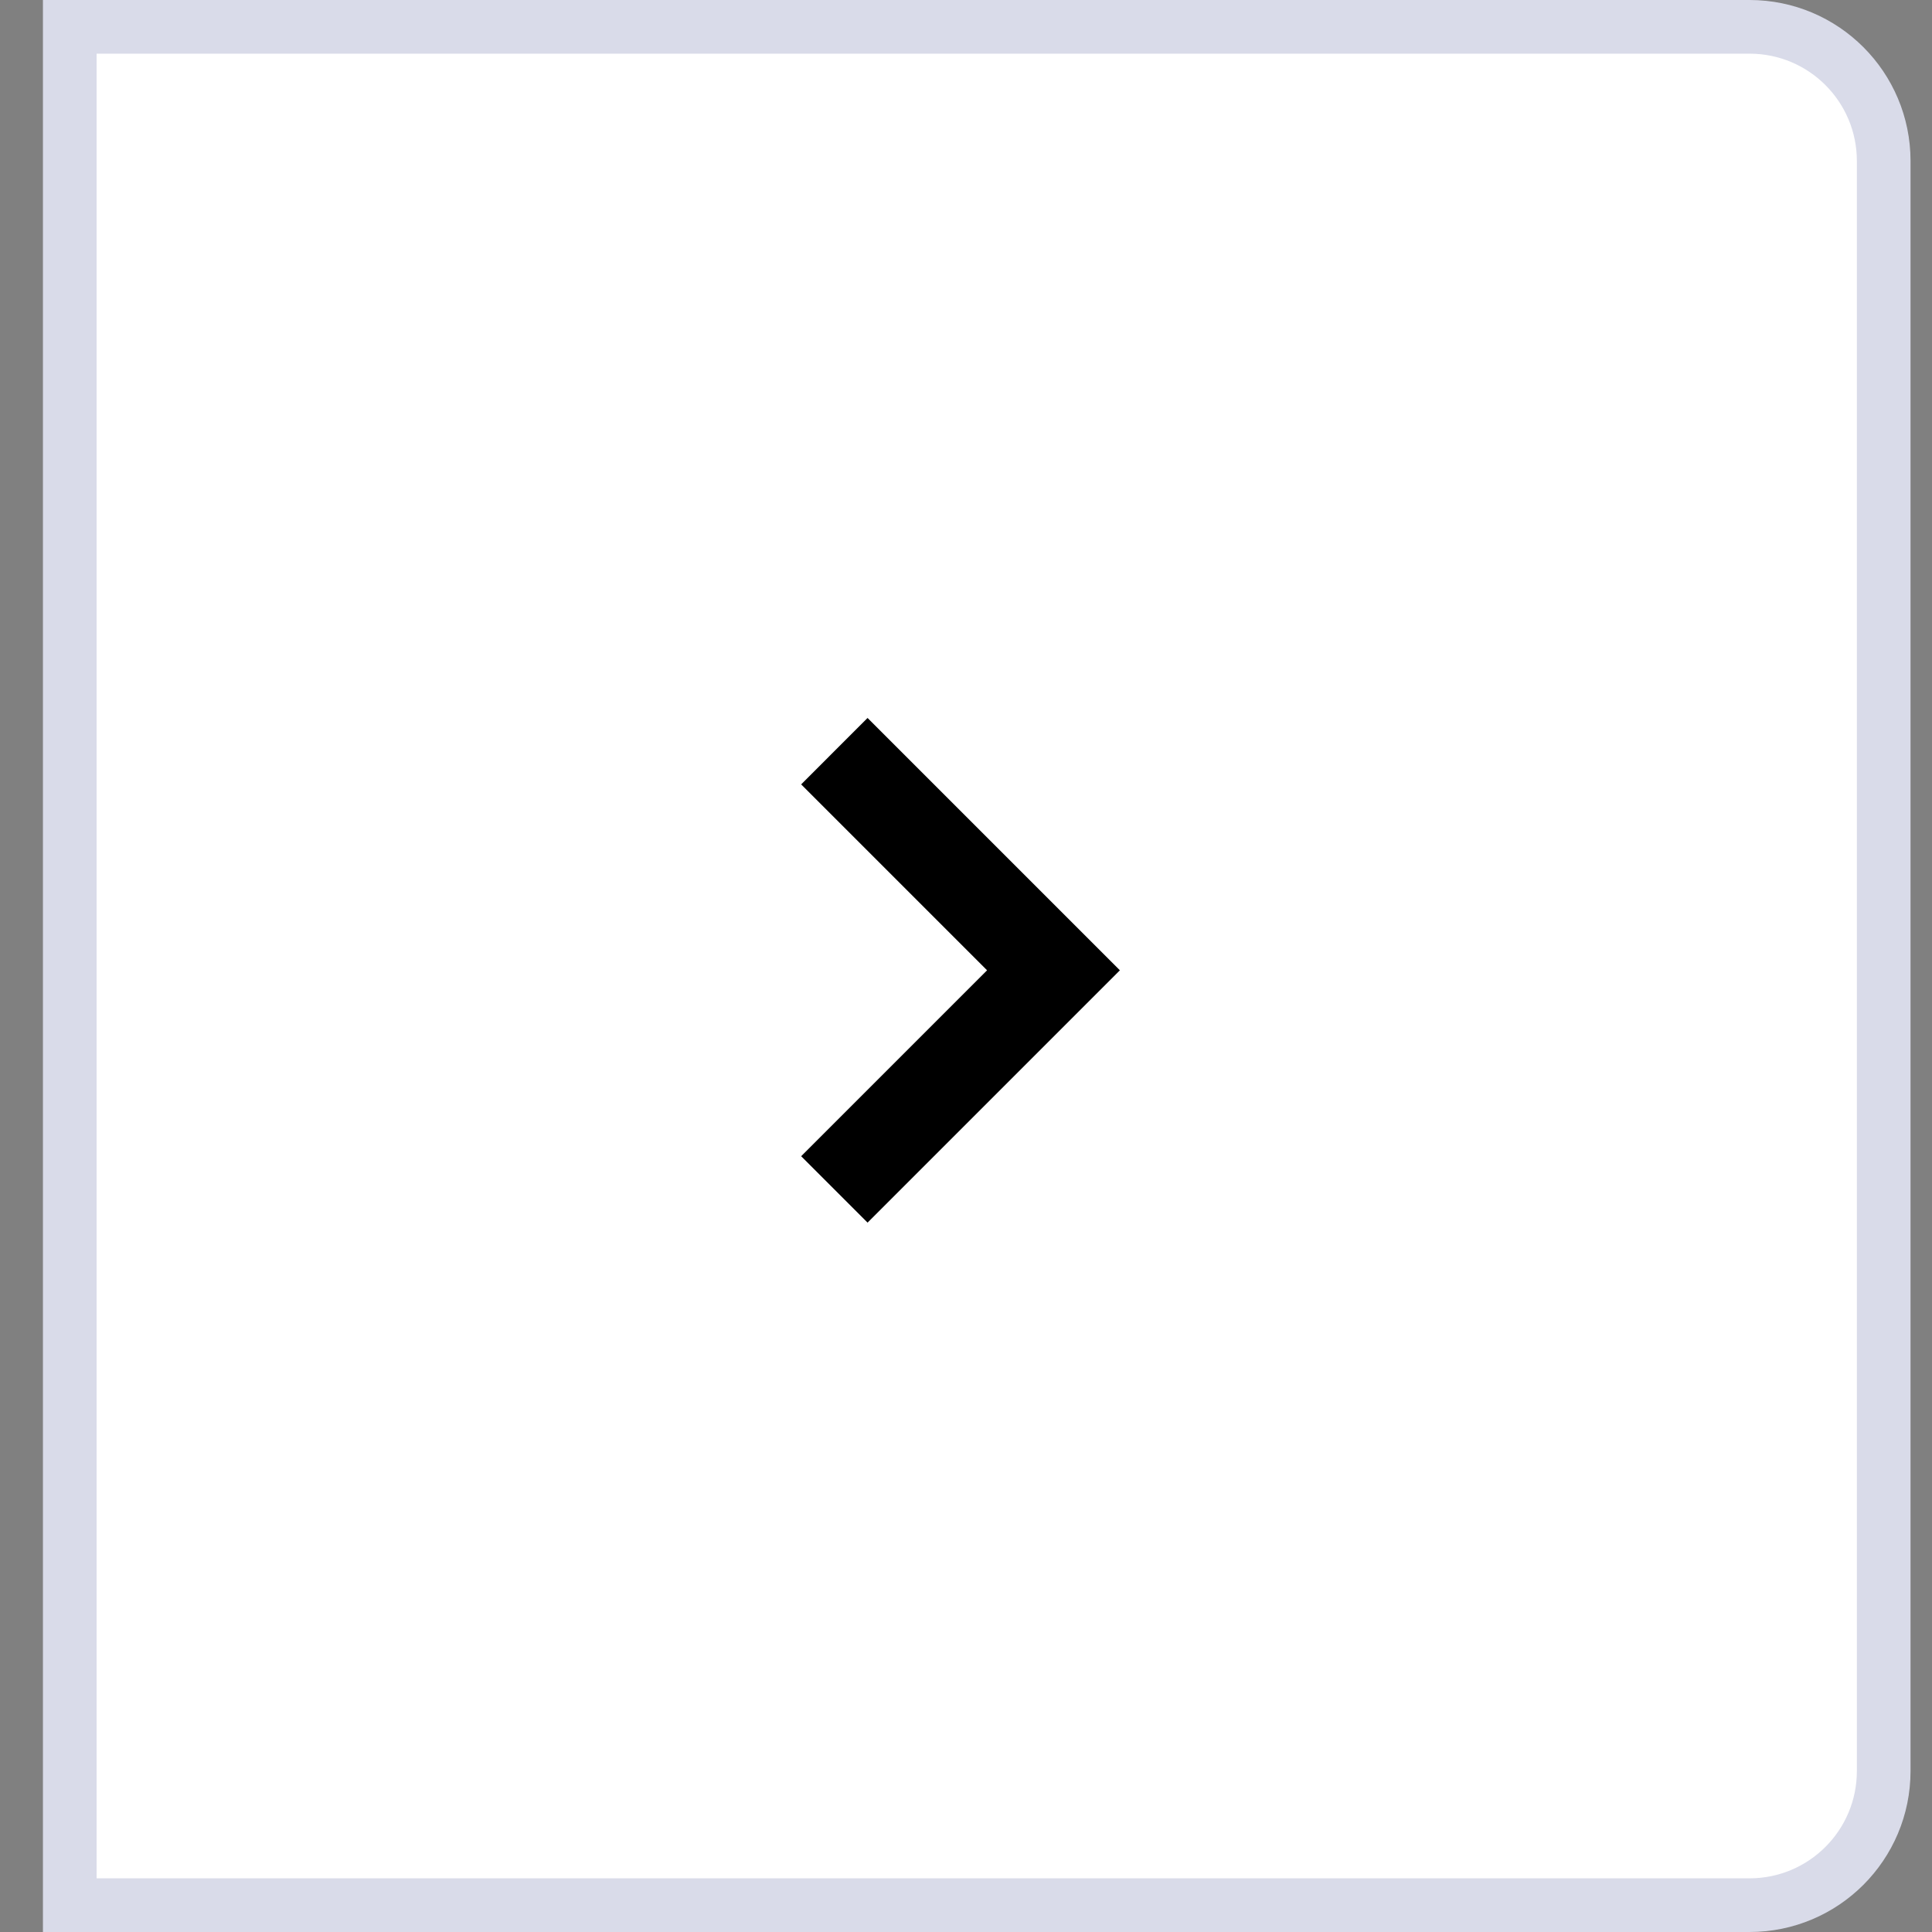
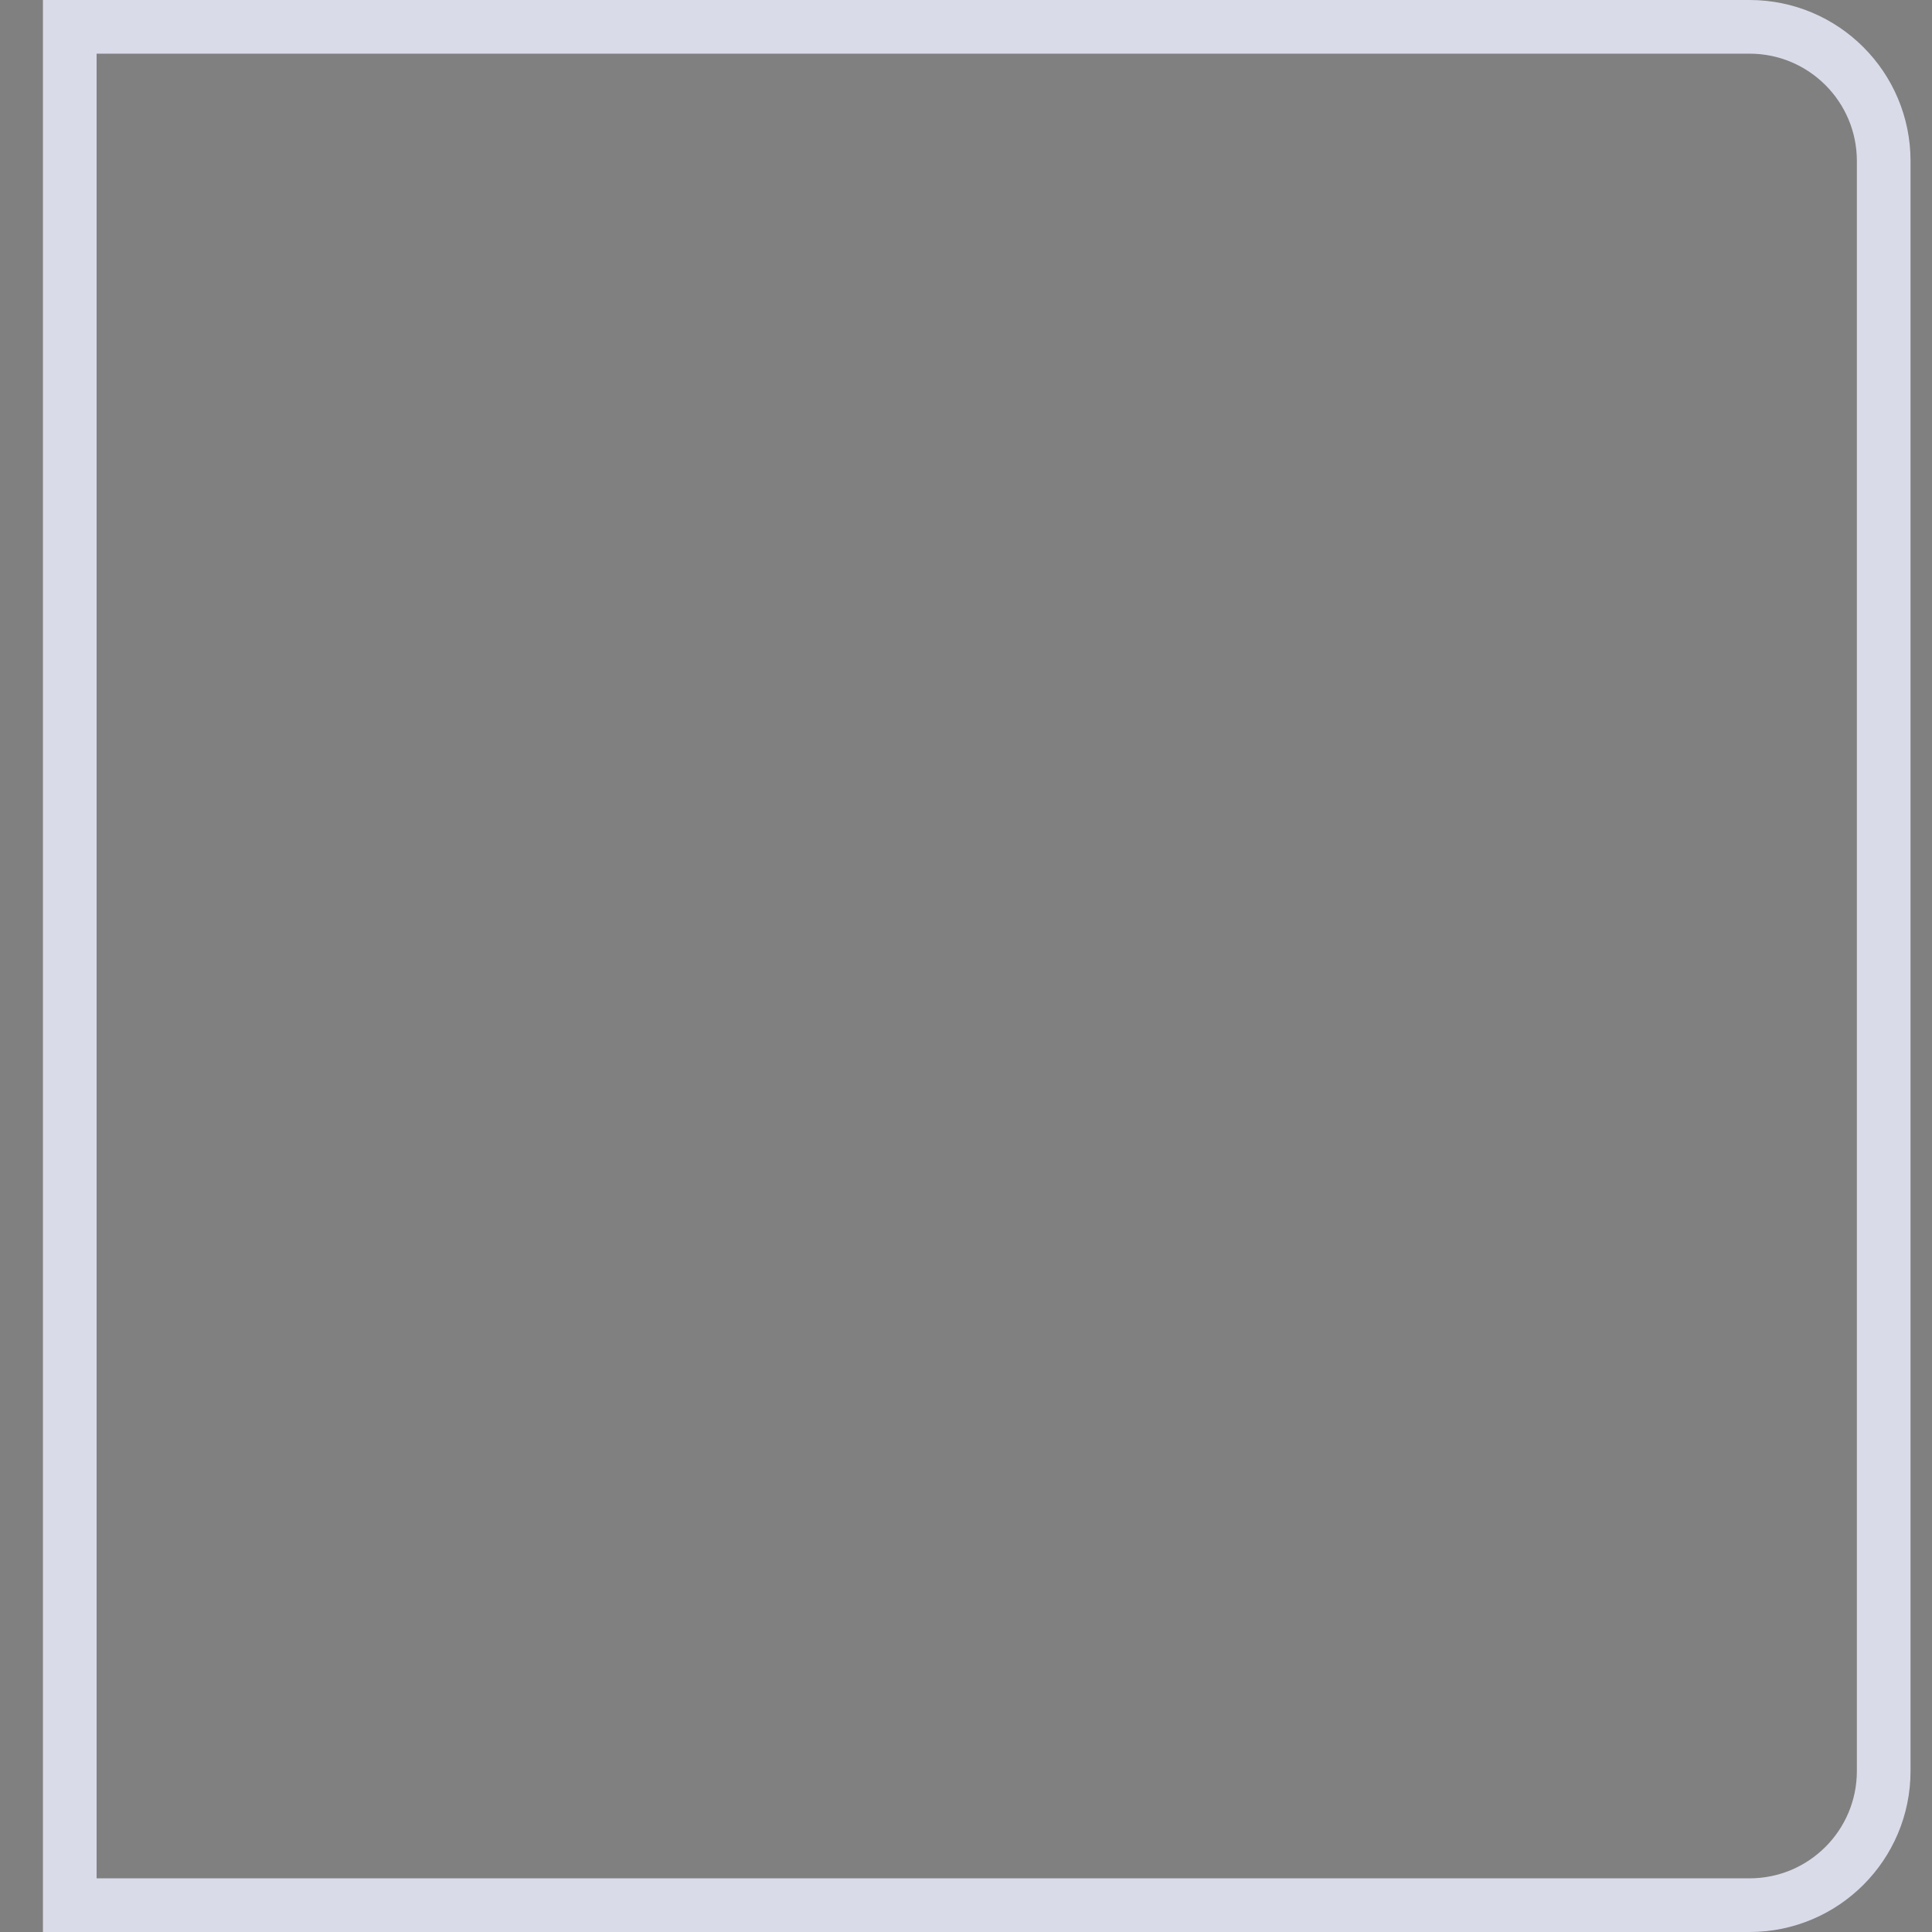
<svg xmlns="http://www.w3.org/2000/svg" width="36" height="36" viewBox="0 0 36 36" fill="none">
  <rect x="0" y="0" width="36" height="36" fill="#808080" stroke="none" />
-   <path d="M1.3 0.5H32.6C33.981 0.5 35.1 1.619 35.1 3V33C35.1 34.381 33.981 35.5 32.6 35.5H1.3V0.5Z" fill="white" />
-   <path d="M15.547 22.163L19.63 18.08L15.547 13.997" stroke="#000" stroke-width="1.75" />
  <path d="M1.3 0.5H32.6C33.981 0.5 35.1 1.619 35.1 3V33C35.1 34.381 33.981 35.5 32.6 35.5H1.3V0.5Z" stroke="#D9DBE9" />
</svg>